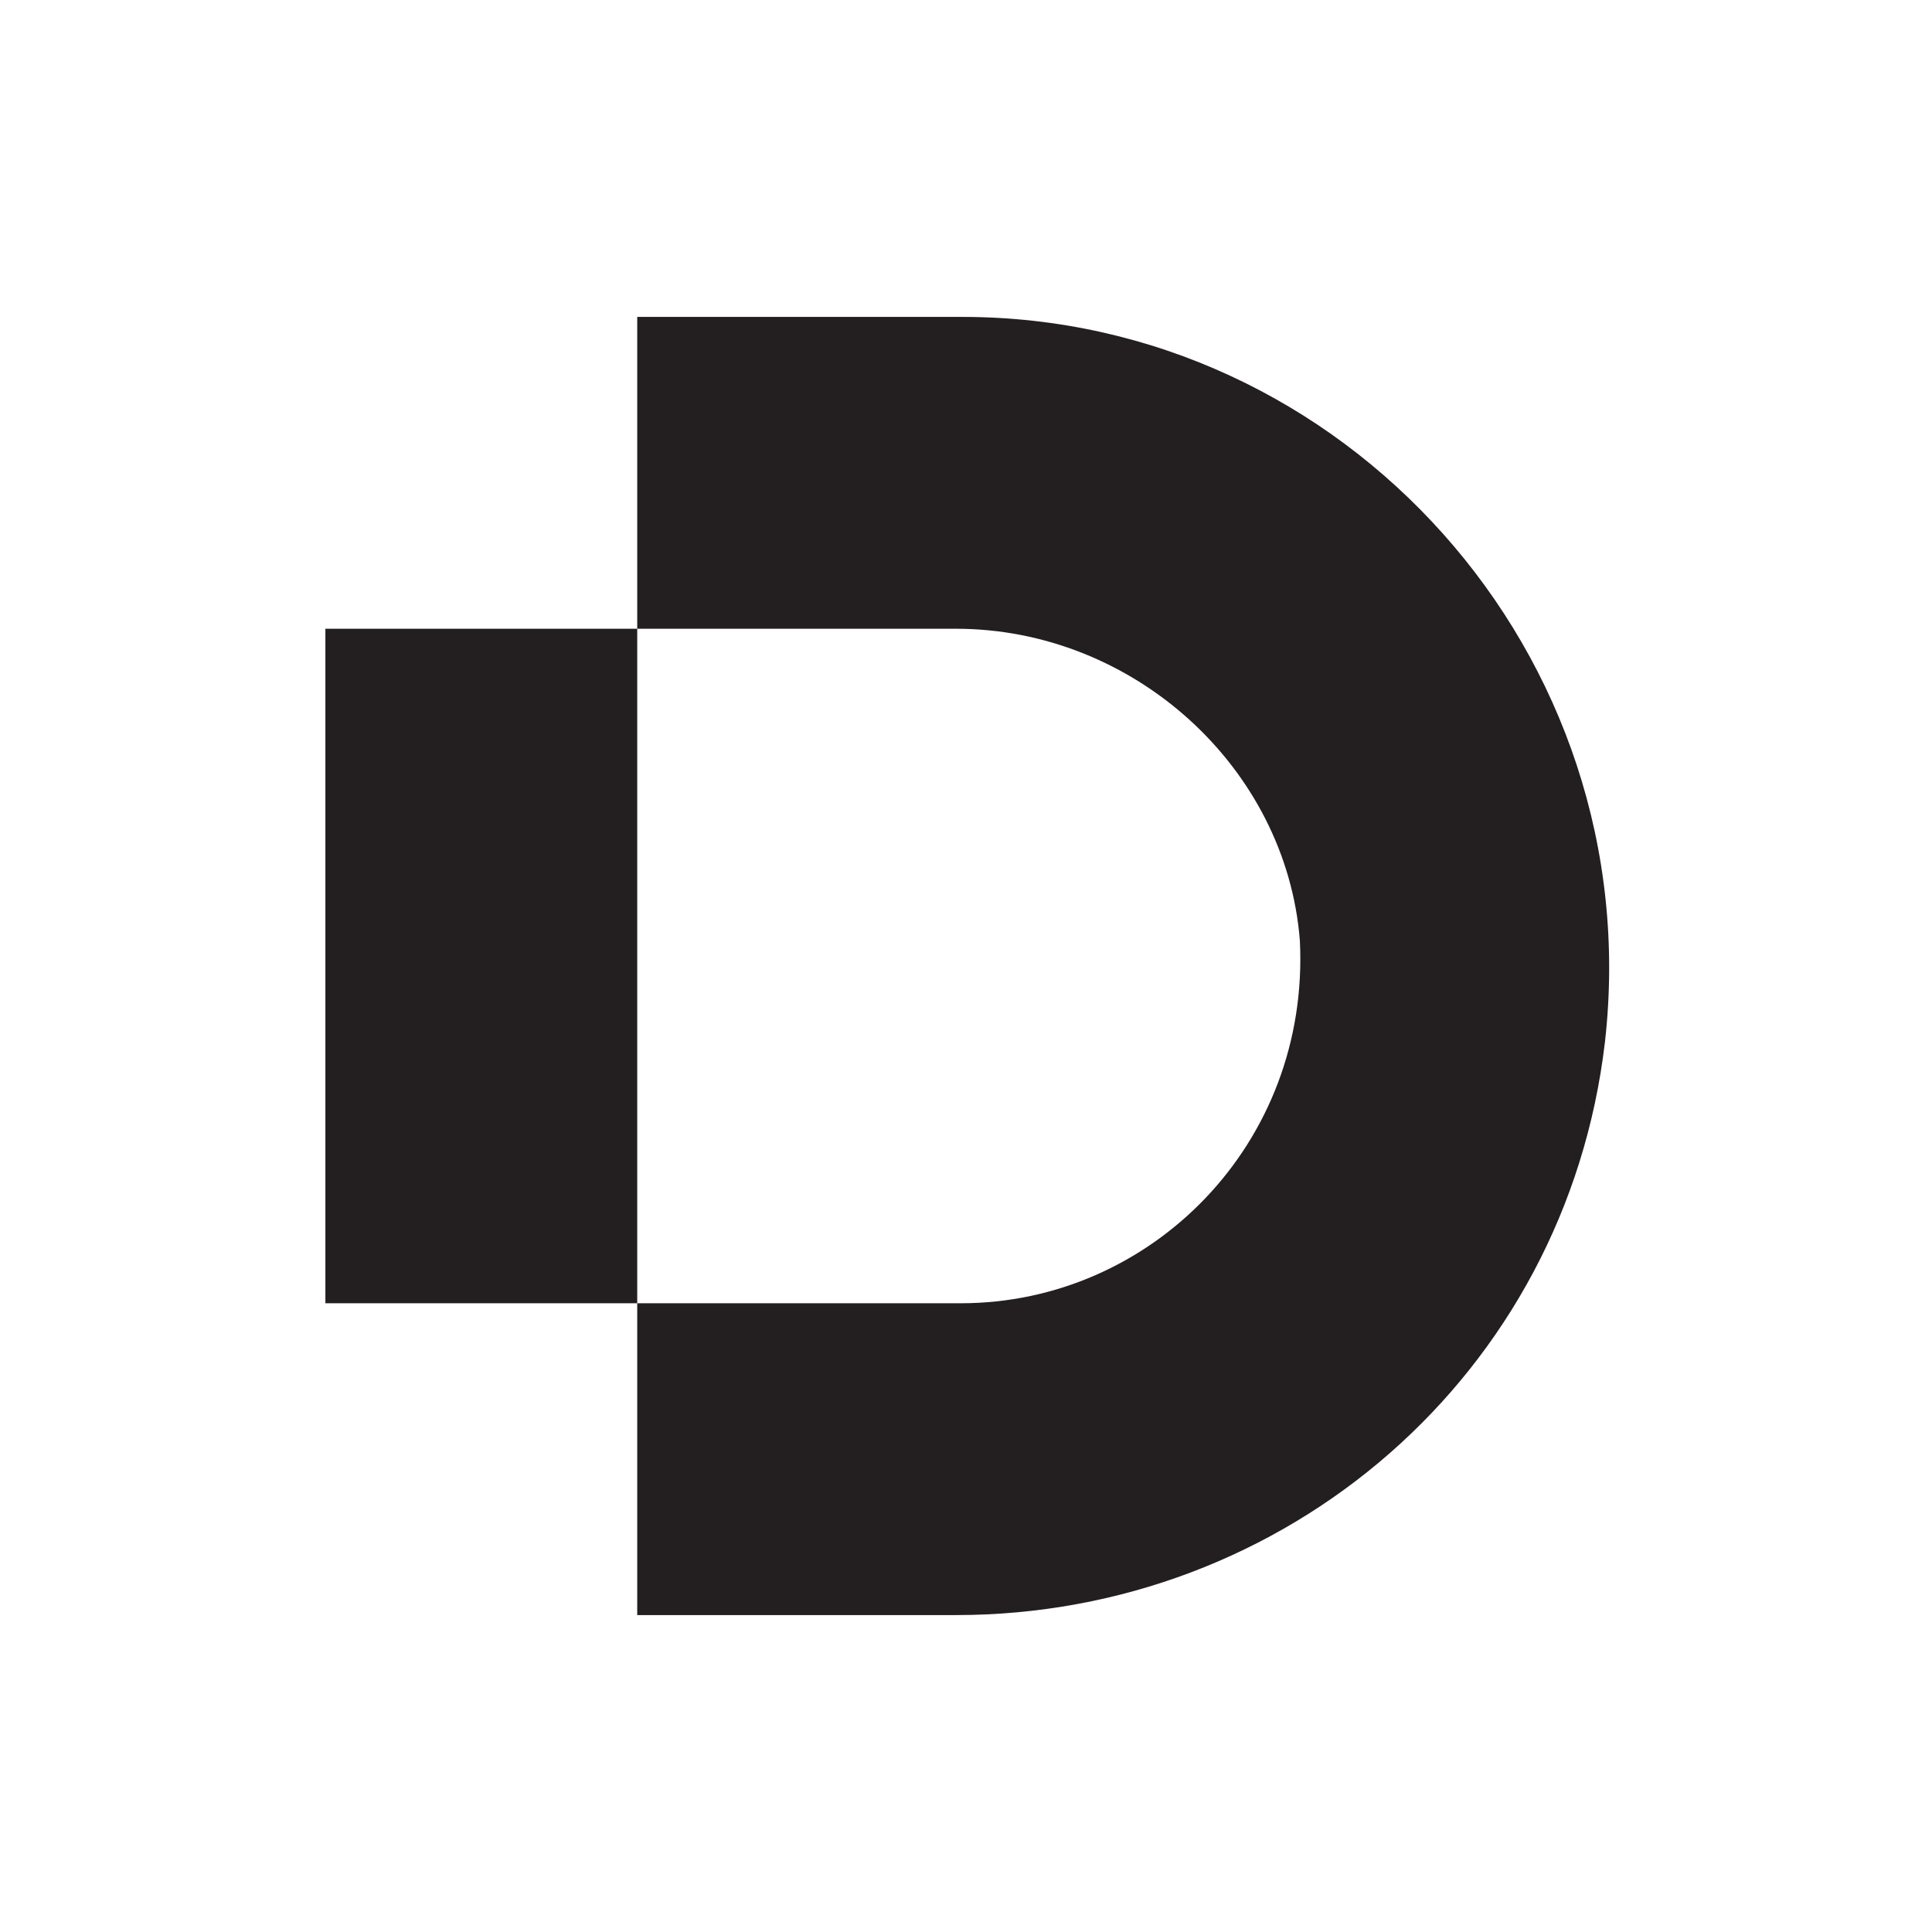
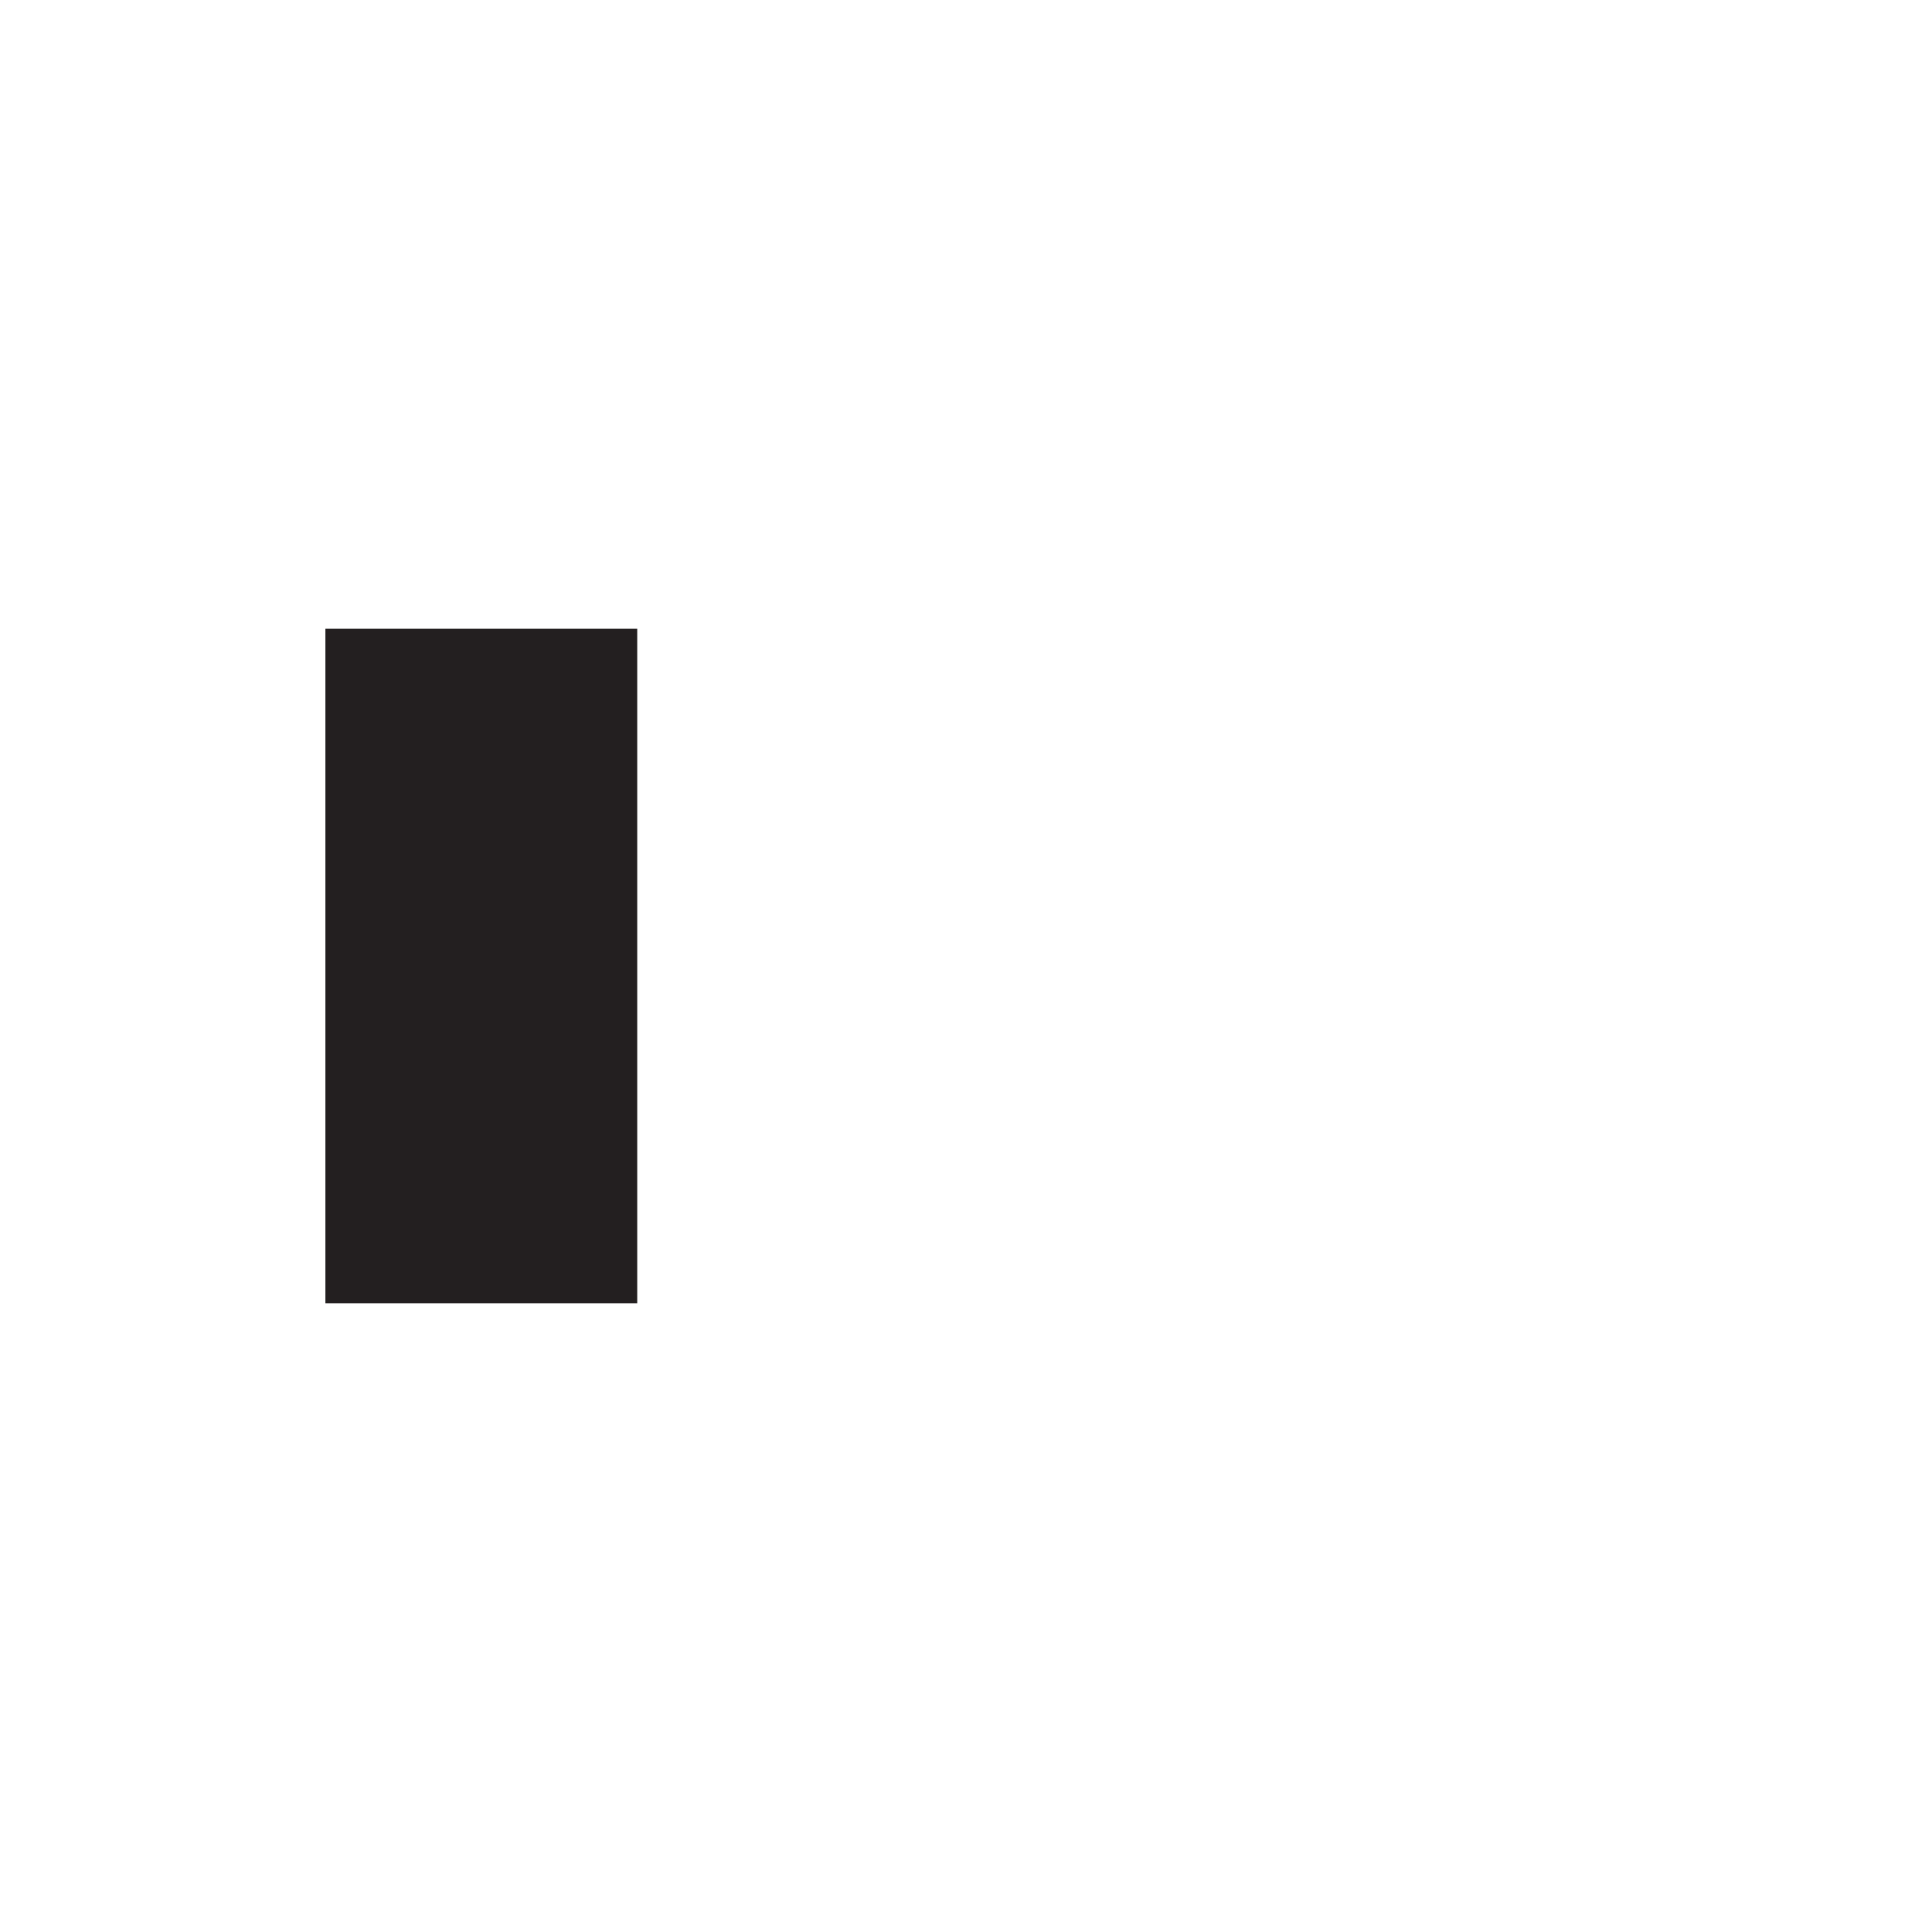
<svg xmlns="http://www.w3.org/2000/svg" version="1.1" id="Layer_1" x="0px" y="0px" width="114px" height="114px" viewBox="0 0 114 114" style="enable-background:new 0 0 114 114;" xml:space="preserve">
  <style type="text/css">
	.st0{fill:#231F20;}
</style>
  <g>
    <g>
      <g id="Layer_4_00000048478884499135427050000005934602308909314996_">
        <polygon class="st0" points="19.2,37.1 19.2,76.9 37.6,76.9 37.6,58.9 37.6,37.1    " />
      </g>
      <g id="Layer_2_00000019638979445278246250000001103444603885219723_">
-         <path class="st0" d="M56.7,76.9H37.6v18.4h18.8c19.5,0,36-14.2,38.3-33.8c2.6-22.9-15.4-42.8-37.9-42.8H37.6v18.4h18.8     c10.5,0,19.5,8.2,20.3,18.4C77.3,67.5,67.9,76.9,56.7,76.9z" />
-       </g>
+         </g>
    </g>
  </g>
</svg>